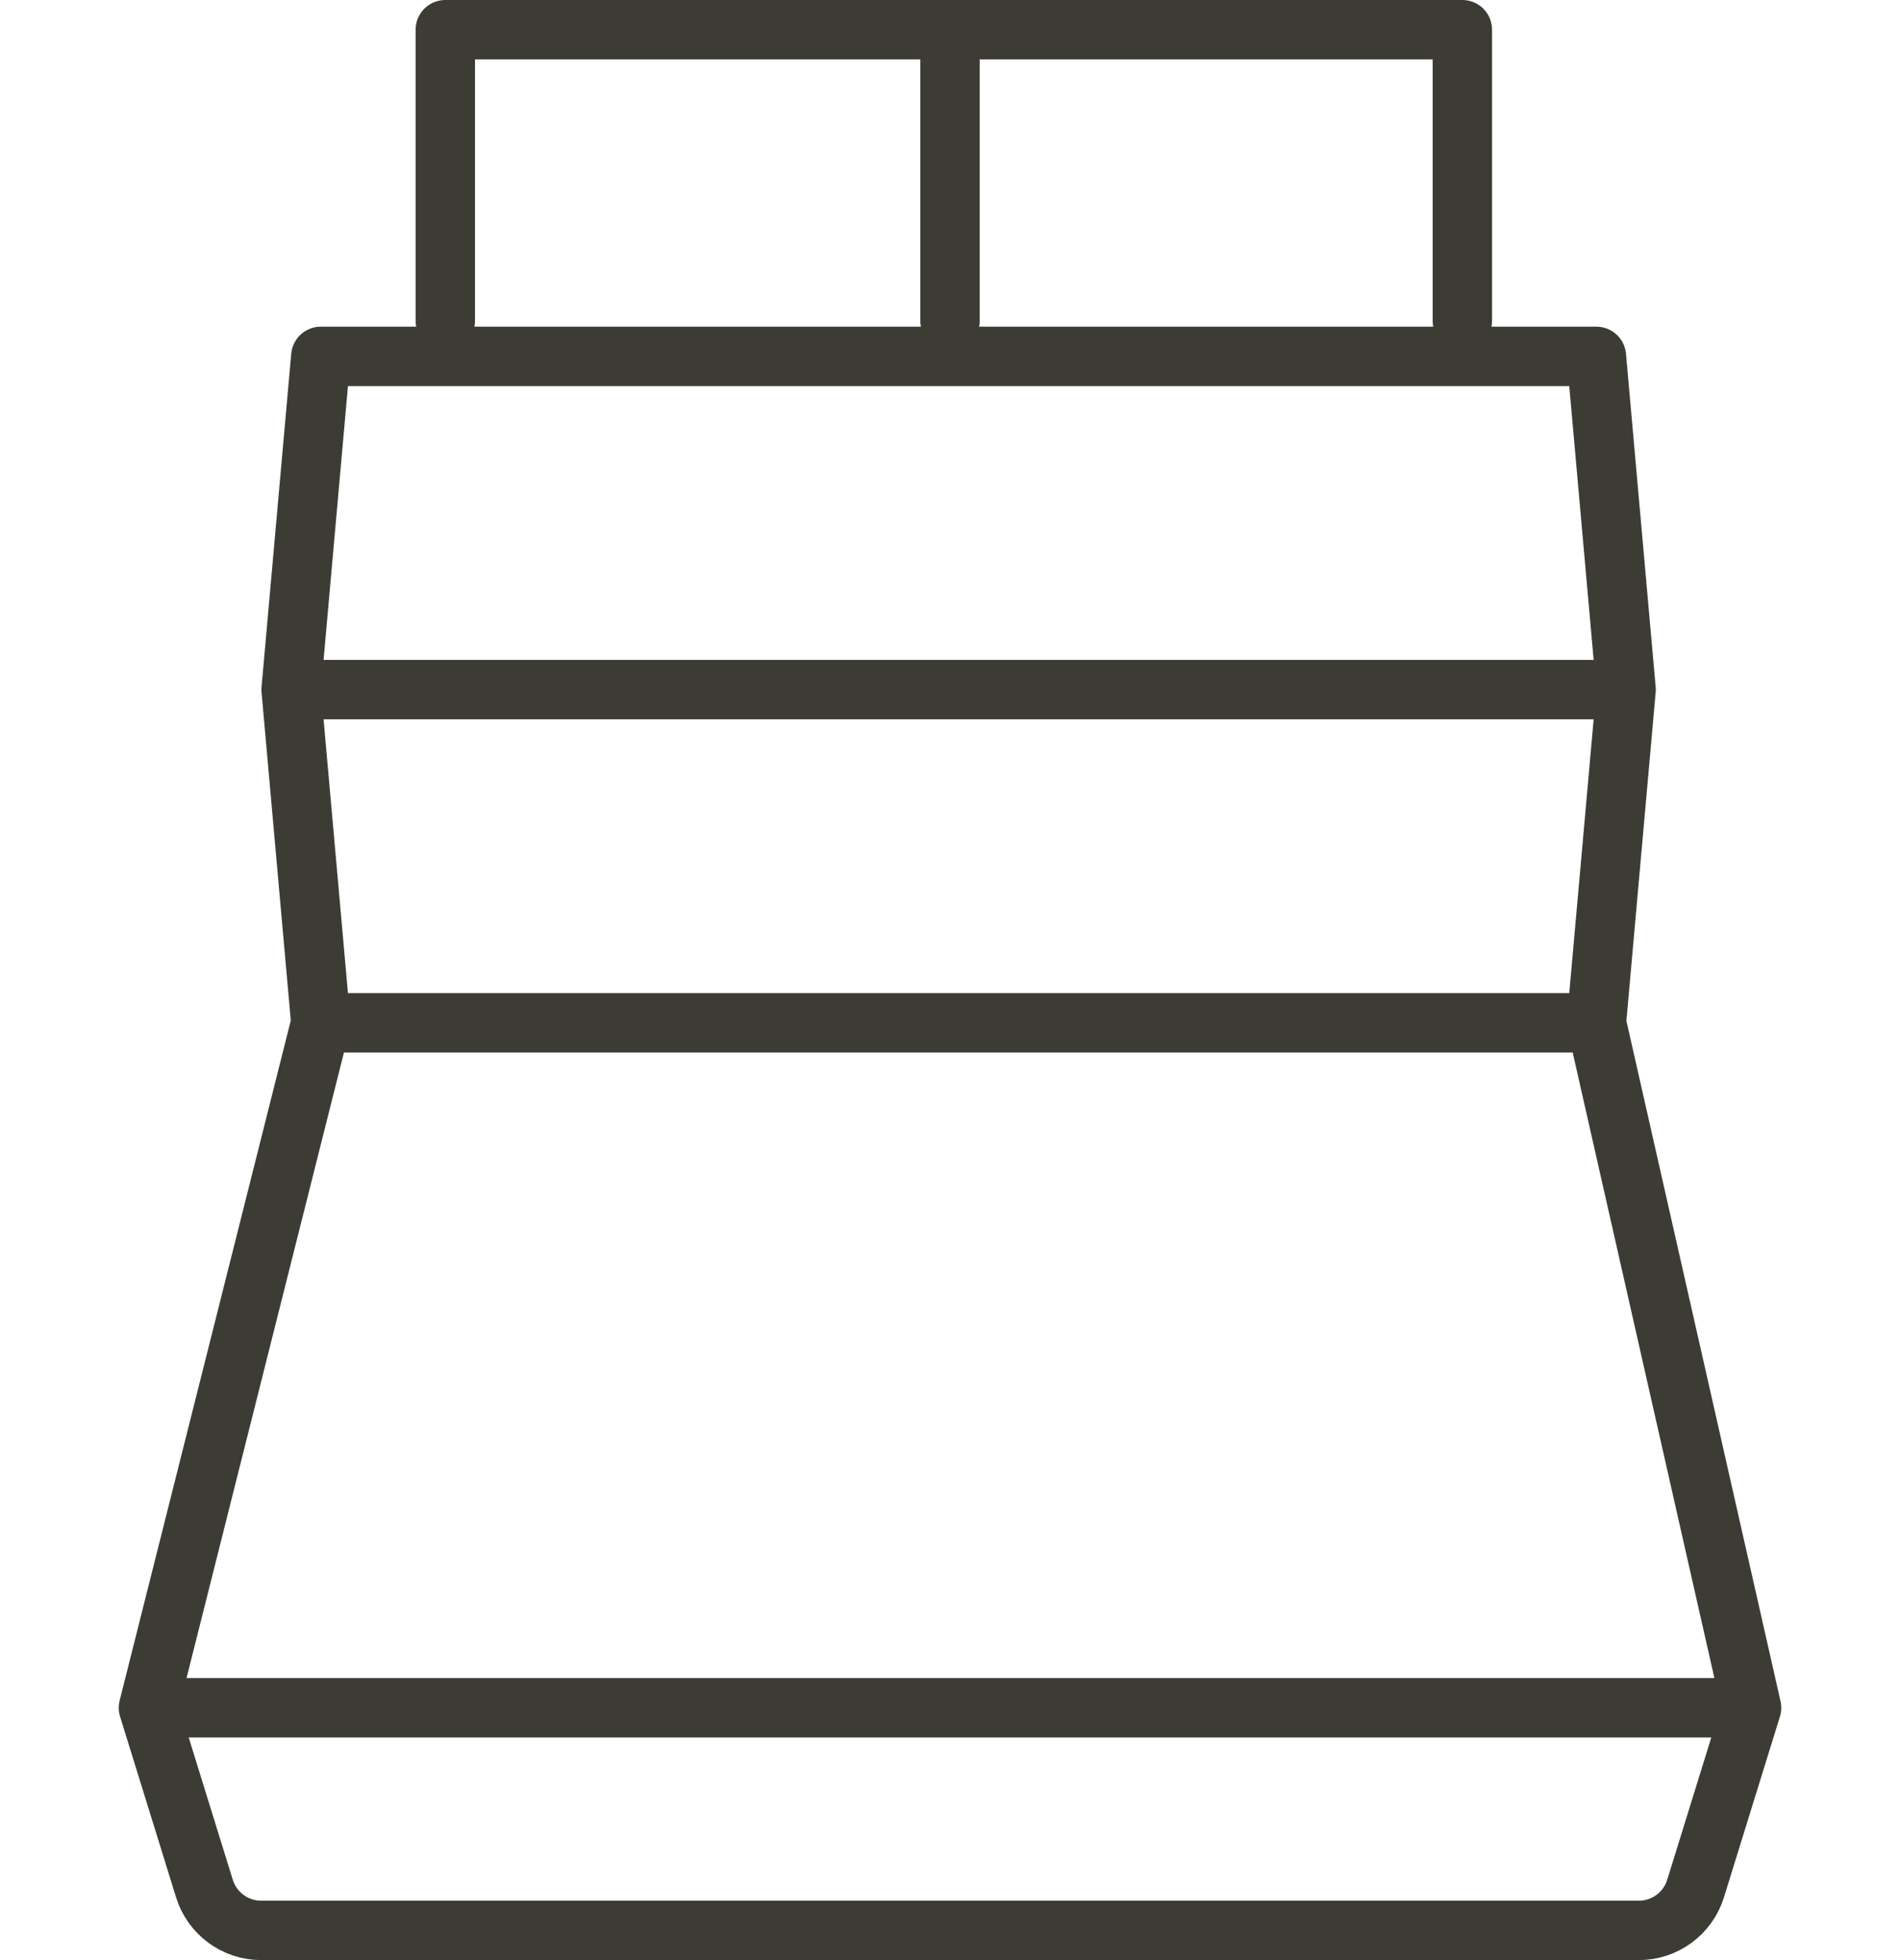
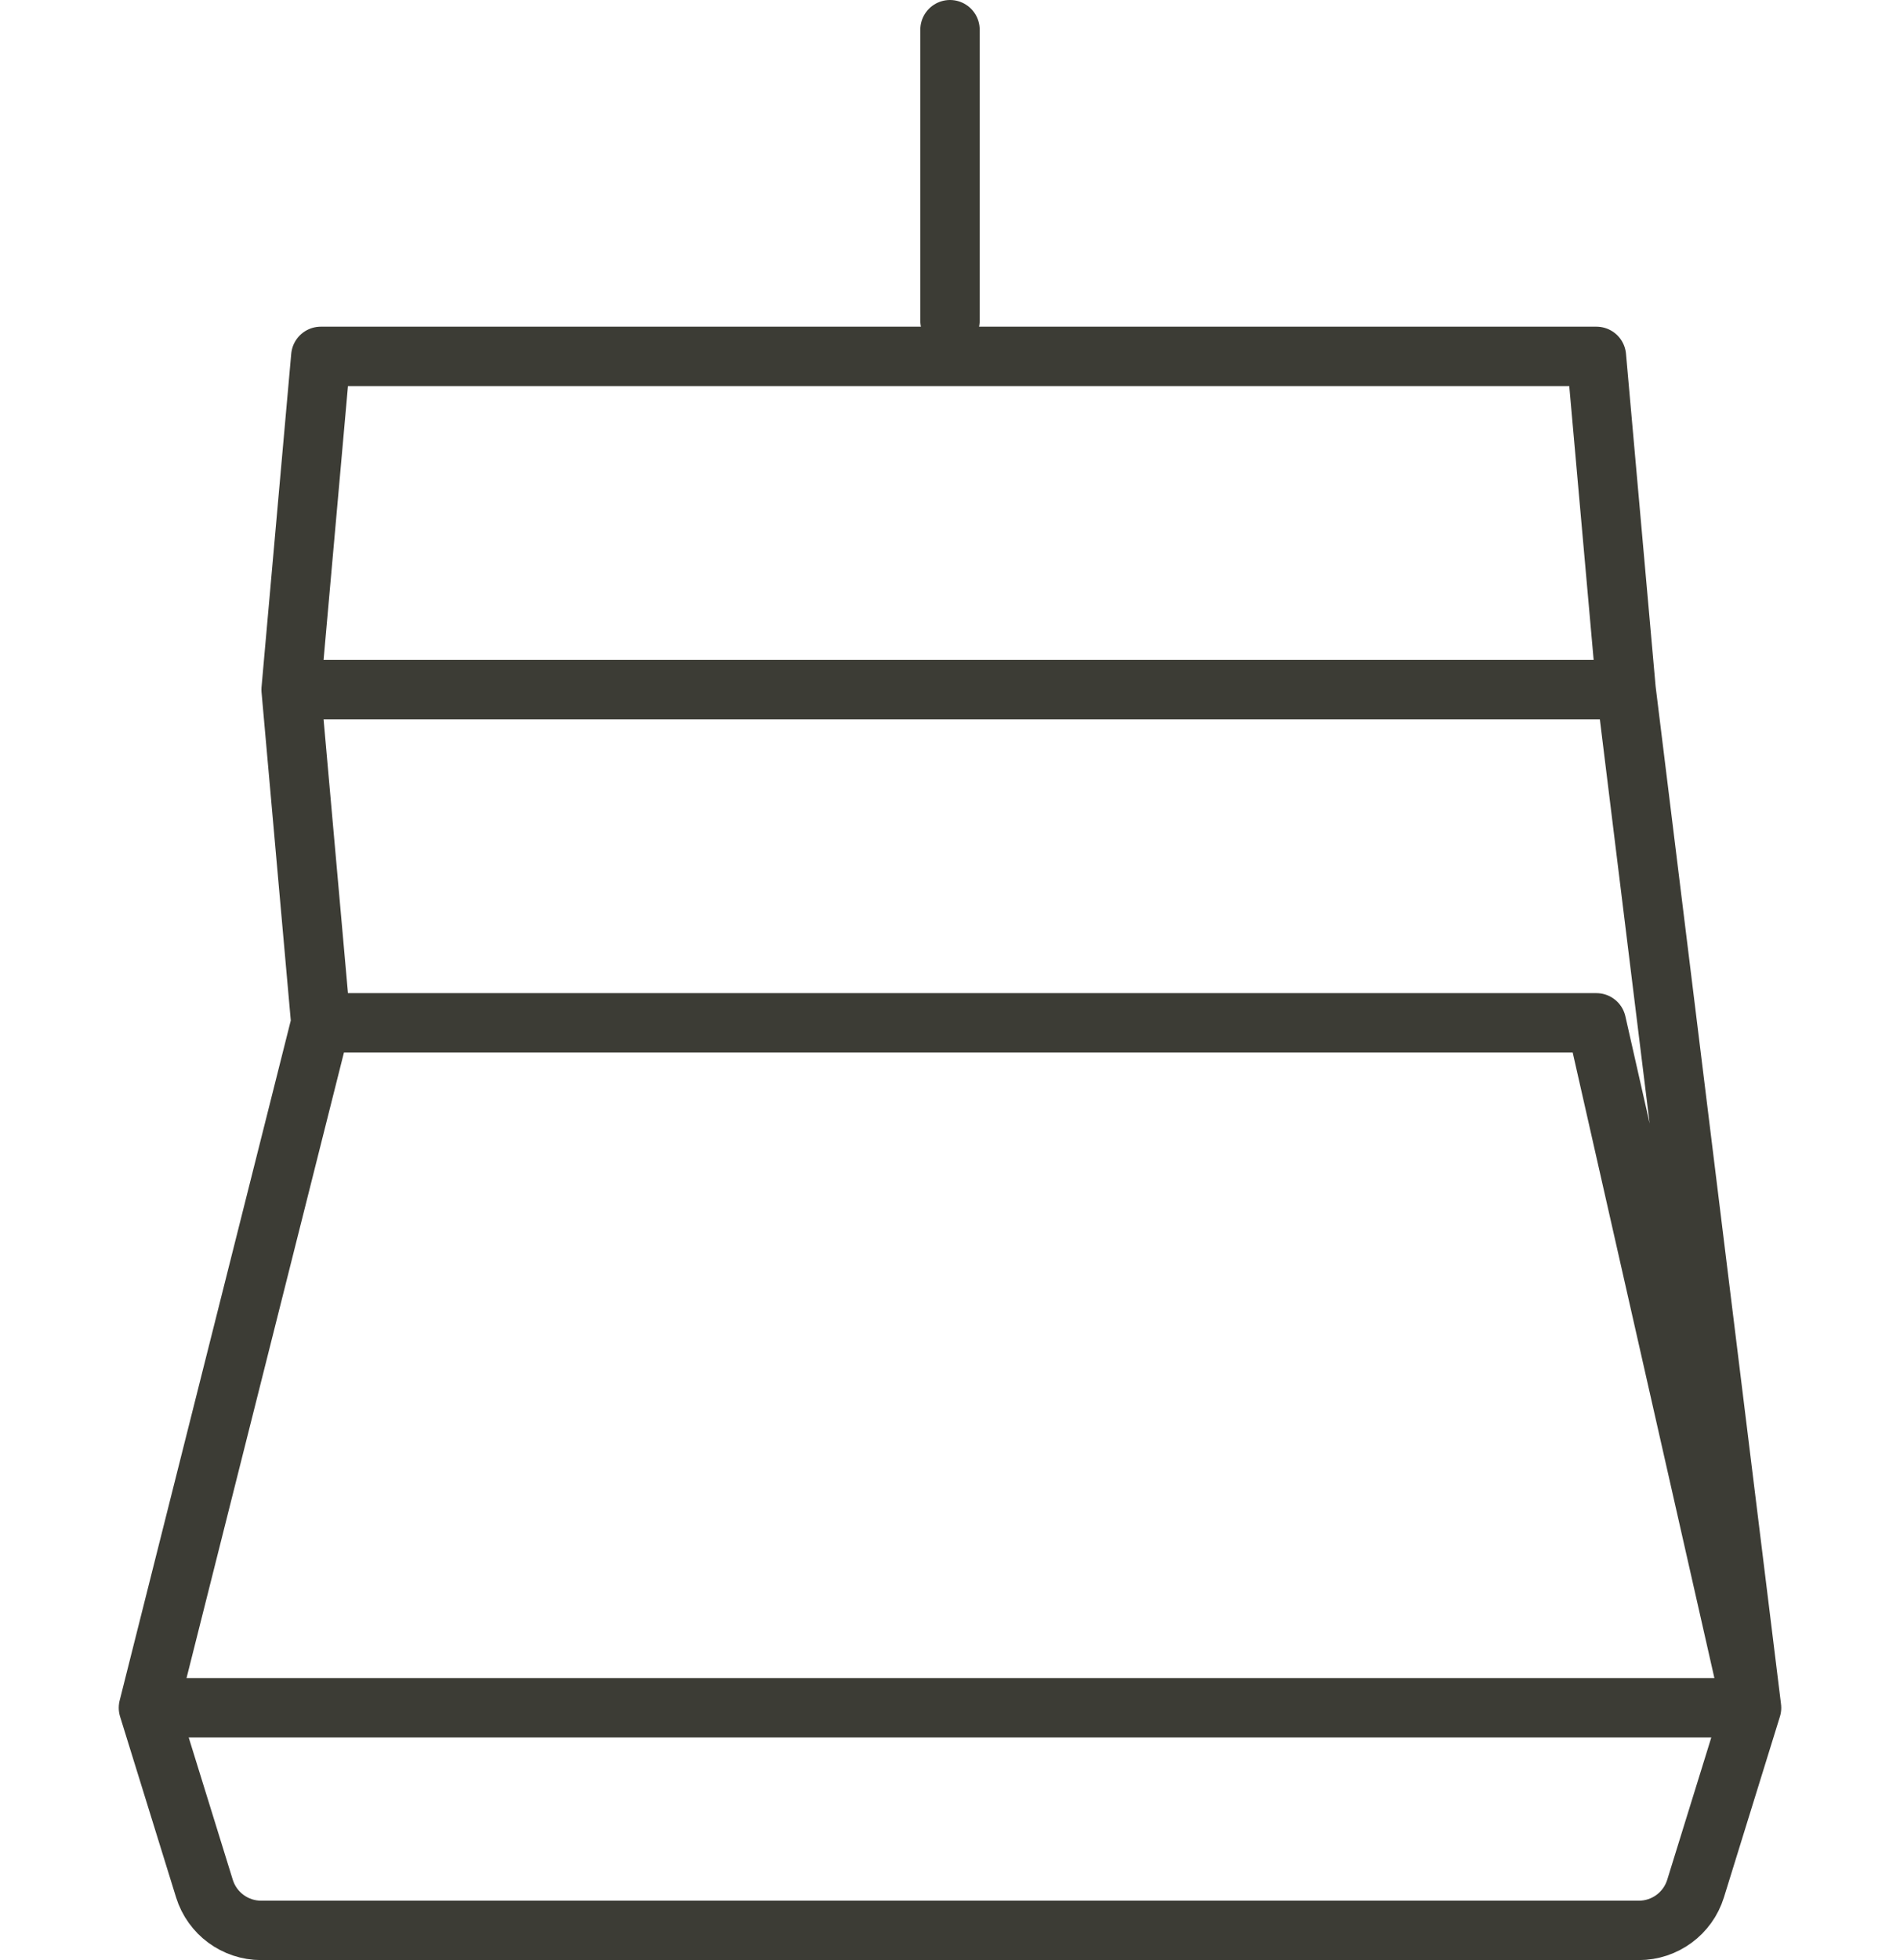
<svg xmlns="http://www.w3.org/2000/svg" width="64" height="66" viewBox="0 0 64 66" fill="none">
-   <path d="M10.806 34.441H53.774M10.806 34.441L5 57.505M10.806 34.441L9.806 23.221M53.774 34.441L59 57.505M53.774 34.441L54.774 23.221M59 57.505H5M59 57.505L57.114 63.592C56.854 64.429 56.08 65 55.203 65H8.797C7.92 65 7.146 64.429 6.886 63.592L5 57.505M9.806 23.221L10.806 12H53.774L54.774 23.221M9.806 23.221H54.774" stroke="#3C3C35" stroke-width="2" stroke-linecap="round" stroke-linejoin="round" />
-   <path d="M15 10.802V1H49.258V10.802" stroke="#3C3C35" stroke-width="2" stroke-linecap="round" stroke-linejoin="round" />
+   <path d="M10.806 34.441H53.774M10.806 34.441L5 57.505M10.806 34.441L9.806 23.221M53.774 34.441L59 57.505L54.774 23.221M59 57.505H5M59 57.505L57.114 63.592C56.854 64.429 56.08 65 55.203 65H8.797C7.92 65 7.146 64.429 6.886 63.592L5 57.505M9.806 23.221L10.806 12H53.774L54.774 23.221M9.806 23.221H54.774" stroke="#3C3C35" stroke-width="2" stroke-linecap="round" stroke-linejoin="round" />
  <path d="M32 1V10.802" stroke="#3C3C35" stroke-width="2" stroke-linecap="round" stroke-linejoin="round" />
</svg>